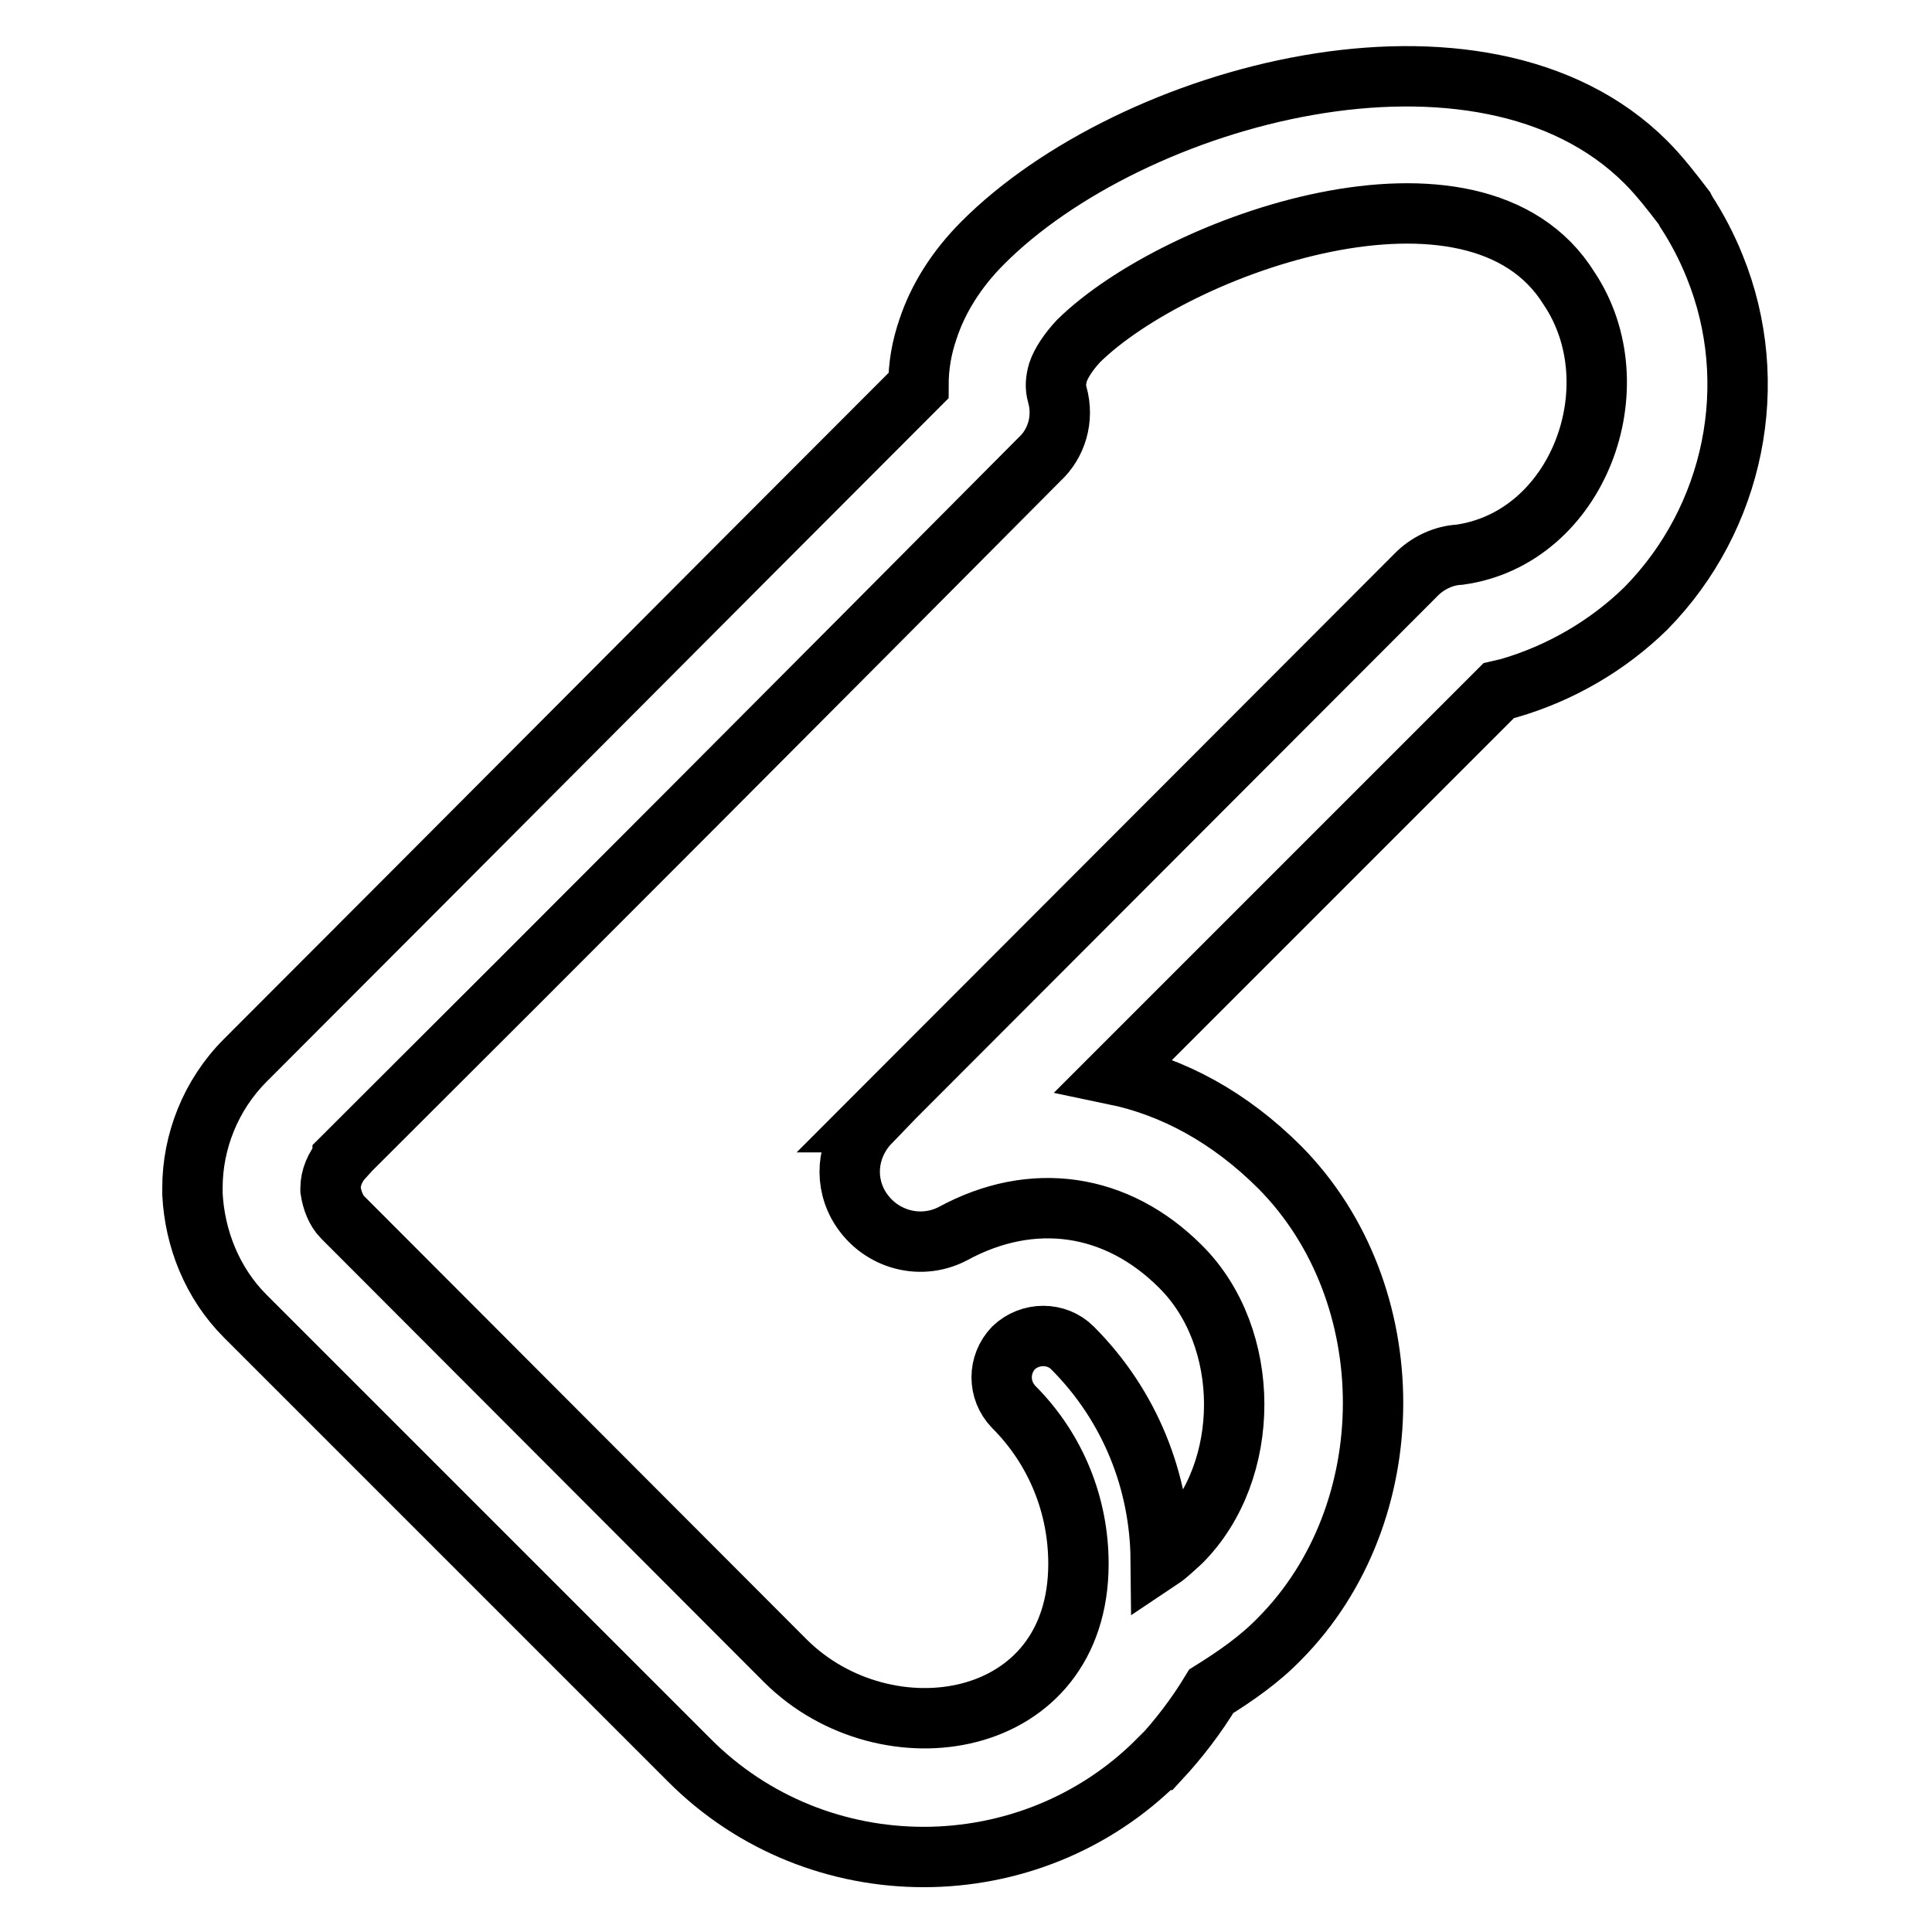
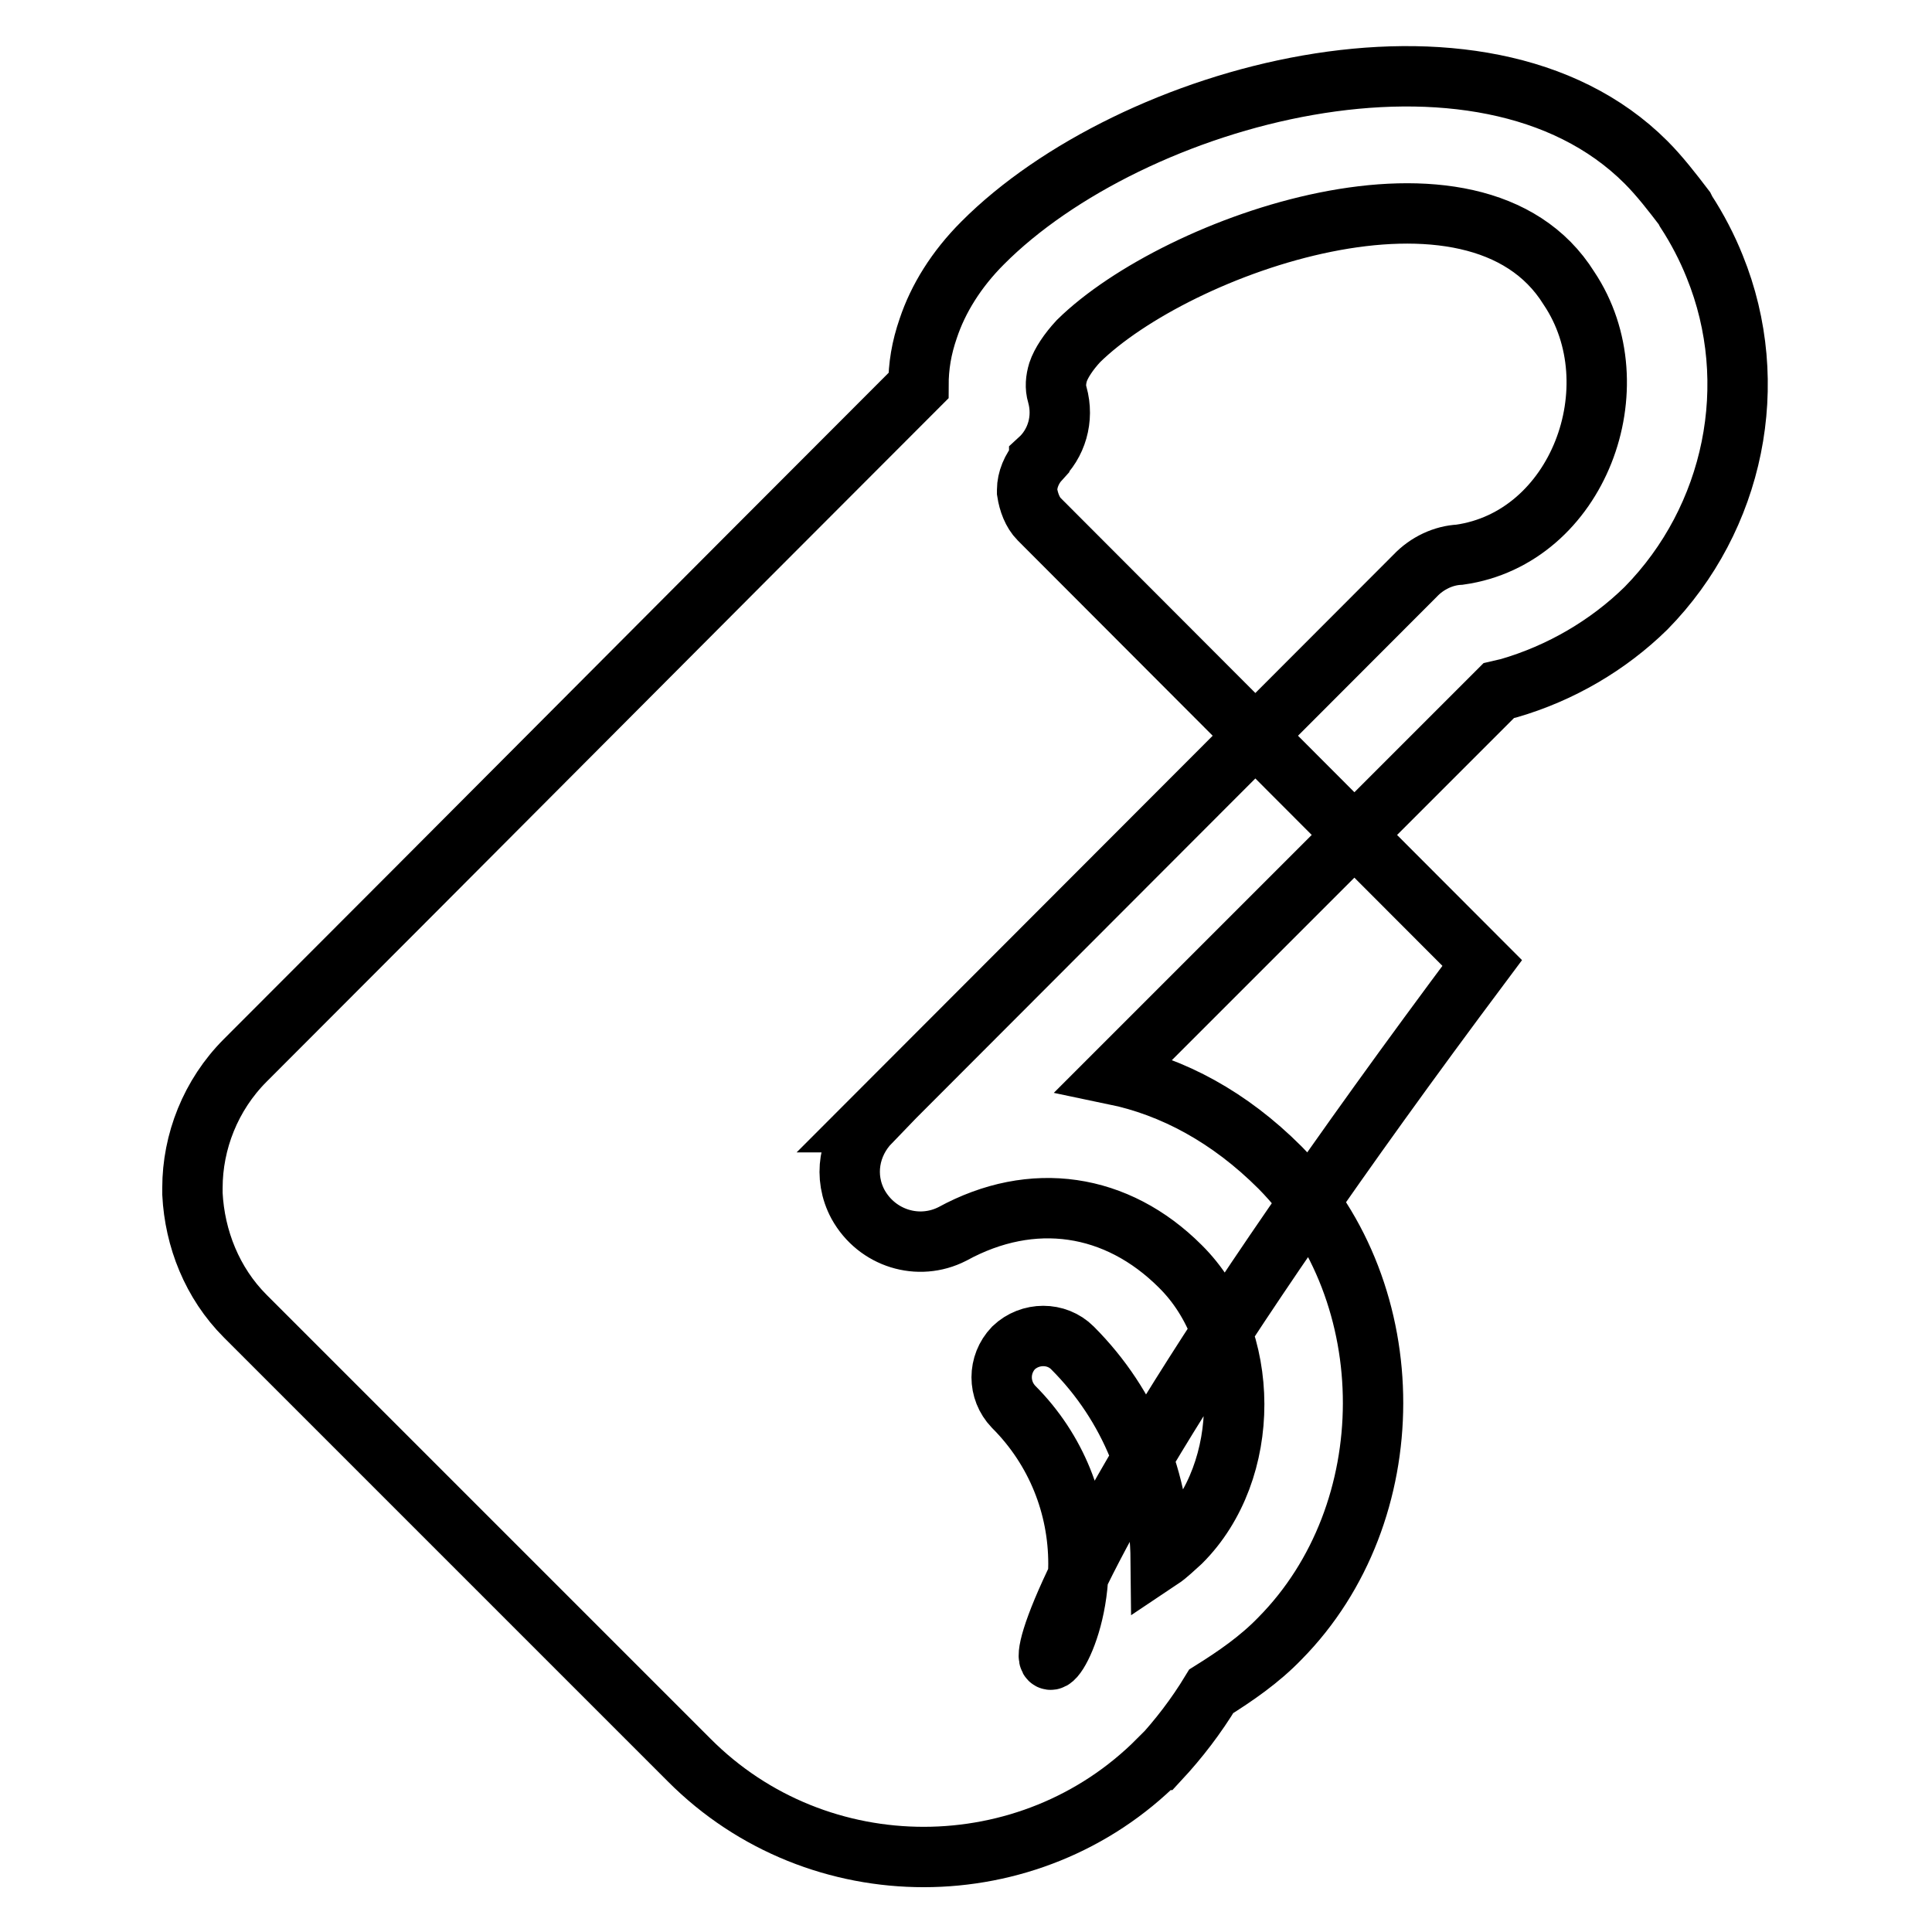
<svg xmlns="http://www.w3.org/2000/svg" version="1.1" x="0px" y="0px" viewBox="0 0 256 256" enable-background="new 0 0 256 256" xml:space="preserve">
  <g>
-     <path stroke-width="8" fill-opacity="0" stroke="#000000" d="M142.9,207.2c0-7.6-2.9-15.1-8.6-20.8c-2.1-2.2-2.1-5.6,0-7.8c2.2-2.1,5.7-2.1,7.8,0 c7.7,7.7,11.6,17.8,11.7,28c0.9-0.6,1.8-1.5,2.7-2.3c9.4-9.4,9.4-27.1-0.1-36.5c-8.4-8.4-19.6-10.1-30.2-4.3 c-4.5,2.3-10,0.6-12.5-3.9c-2-3.7-1.2-8,1.6-10.9h-0.1l72.3-72.4c1.6-1.7,3.8-2.7,5.9-2.8c15.7-2.2,23.2-22.3,14.5-35.3 c-12.4-19.9-52-5.8-65,7c-1.3,1.4-2.3,2.9-2.7,4.1c-0.3,1-0.4,2-0.1,3c0.9,3.2-0.1,6.5-2.4,8.6c-30.7,30.9-61.5,61.8-92.3,92.5v0.1 c-1,1.1-1.6,2.6-1.6,3.9v0.3c0.2,1.3,0.7,2.7,1.6,3.6l58.7,58.8C117.4,233.3,142.9,229.4,142.9,207.2L142.9,207.2z M147.7,142.4 c7.7,1.6,15.2,5.6,21.9,12.3c16.5,16.7,16.4,45.8,0,62.4c-2.7,2.8-5.9,5-9.1,7c-2,3.3-4.3,6.3-6.9,9.1h-0.1 c-17,17.1-45.1,17.2-62.2,0l-58.8-58.8c-4.4-4.4-6.7-10.3-7-16.2v-0.8c0-6.1,2.4-12.3,7-16.9c29.7-29.7,59.4-59.6,89.2-89.4 c0-2.6,0.4-5,1.3-7.6c1.3-3.9,3.7-7.8,7.2-11.3c19.6-19.7,66.1-32.5,87.9-10.7c1.8,1.8,3.5,4,5.1,6.1l0.2,0.4 c1.5,2.3,2.8,4.8,3.8,7.3c6.3,15.5,2.6,33.4-9.1,45.3c-5,4.9-11.3,8.6-18.2,10.6l-1.3,0.3L147.7,142.4z" />
+     <path stroke-width="8" fill-opacity="0" stroke="#000000" d="M142.9,207.2c0-7.6-2.9-15.1-8.6-20.8c-2.1-2.2-2.1-5.6,0-7.8c2.2-2.1,5.7-2.1,7.8,0 c7.7,7.7,11.6,17.8,11.7,28c0.9-0.6,1.8-1.5,2.7-2.3c9.4-9.4,9.4-27.1-0.1-36.5c-8.4-8.4-19.6-10.1-30.2-4.3 c-4.5,2.3-10,0.6-12.5-3.9c-2-3.7-1.2-8,1.6-10.9h-0.1l72.3-72.4c1.6-1.7,3.8-2.7,5.9-2.8c15.7-2.2,23.2-22.3,14.5-35.3 c-12.4-19.9-52-5.8-65,7c-1.3,1.4-2.3,2.9-2.7,4.1c-0.3,1-0.4,2-0.1,3c0.9,3.2-0.1,6.5-2.4,8.6v0.1 c-1,1.1-1.6,2.6-1.6,3.9v0.3c0.2,1.3,0.7,2.7,1.6,3.6l58.7,58.8C117.4,233.3,142.9,229.4,142.9,207.2L142.9,207.2z M147.7,142.4 c7.7,1.6,15.2,5.6,21.9,12.3c16.5,16.7,16.4,45.8,0,62.4c-2.7,2.8-5.9,5-9.1,7c-2,3.3-4.3,6.3-6.9,9.1h-0.1 c-17,17.1-45.1,17.2-62.2,0l-58.8-58.8c-4.4-4.4-6.7-10.3-7-16.2v-0.8c0-6.1,2.4-12.3,7-16.9c29.7-29.7,59.4-59.6,89.2-89.4 c0-2.6,0.4-5,1.3-7.6c1.3-3.9,3.7-7.8,7.2-11.3c19.6-19.7,66.1-32.5,87.9-10.7c1.8,1.8,3.5,4,5.1,6.1l0.2,0.4 c1.5,2.3,2.8,4.8,3.8,7.3c6.3,15.5,2.6,33.4-9.1,45.3c-5,4.9-11.3,8.6-18.2,10.6l-1.3,0.3L147.7,142.4z" />
  </g>
</svg>